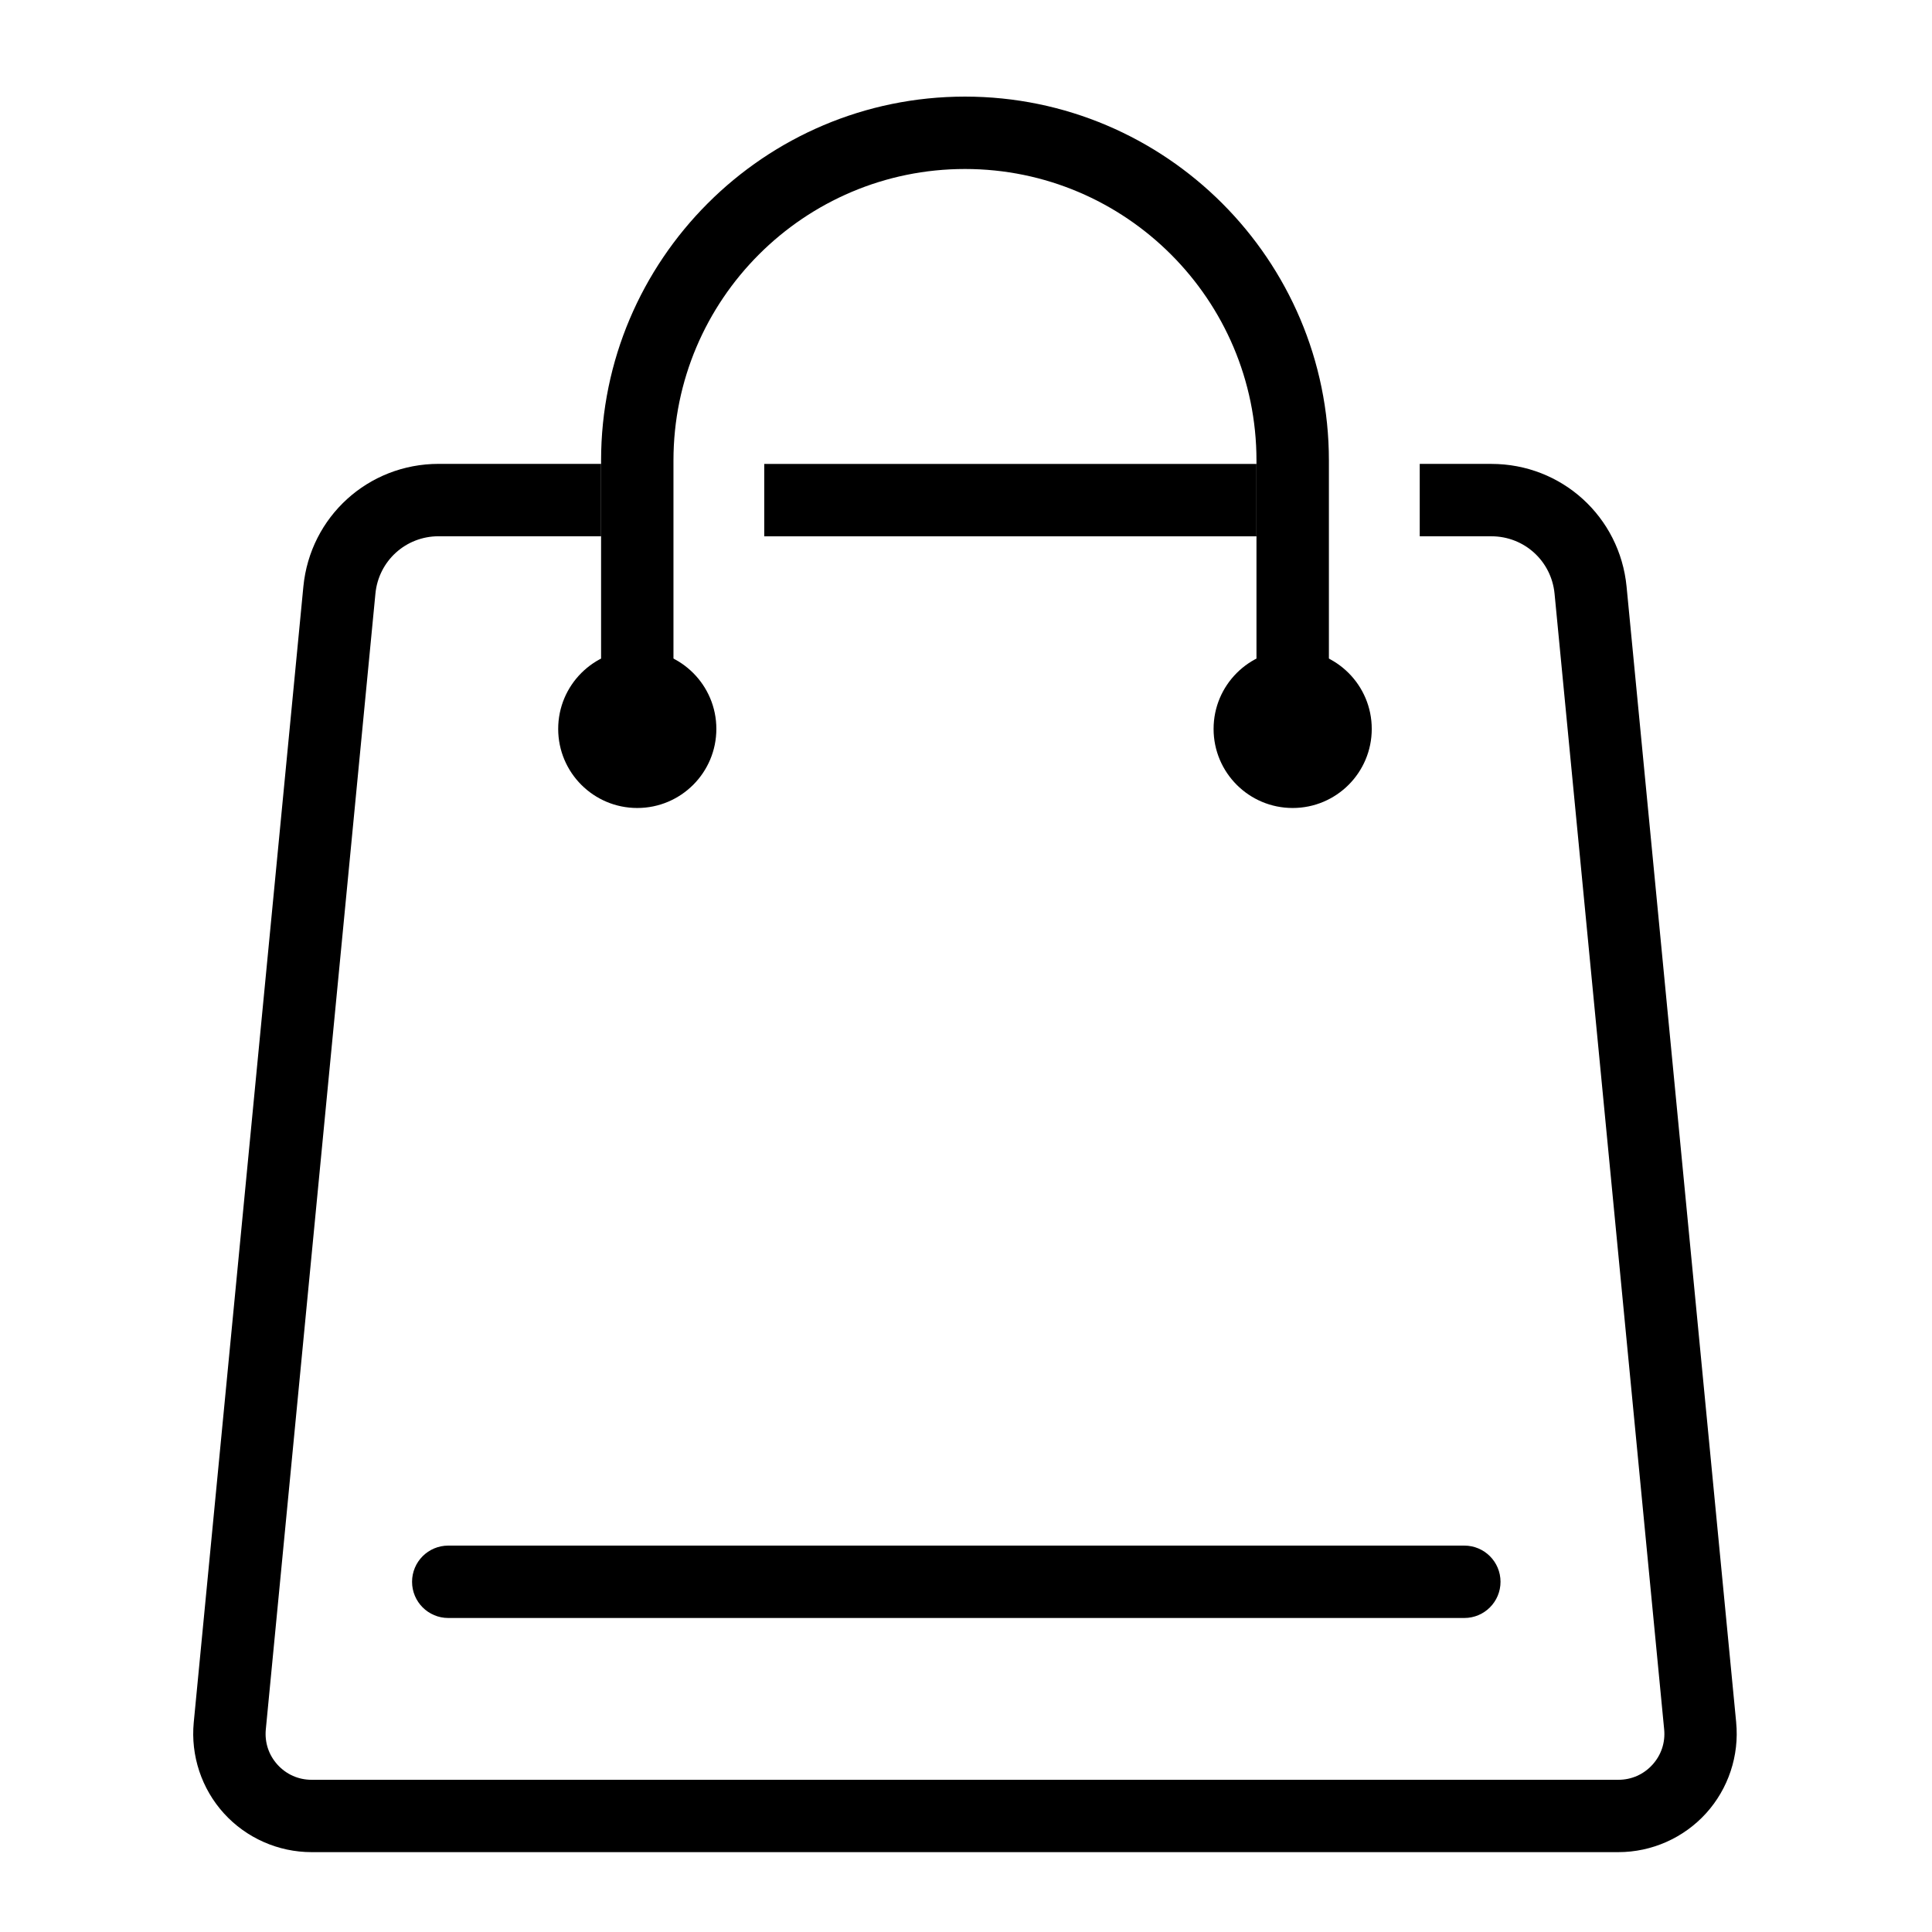
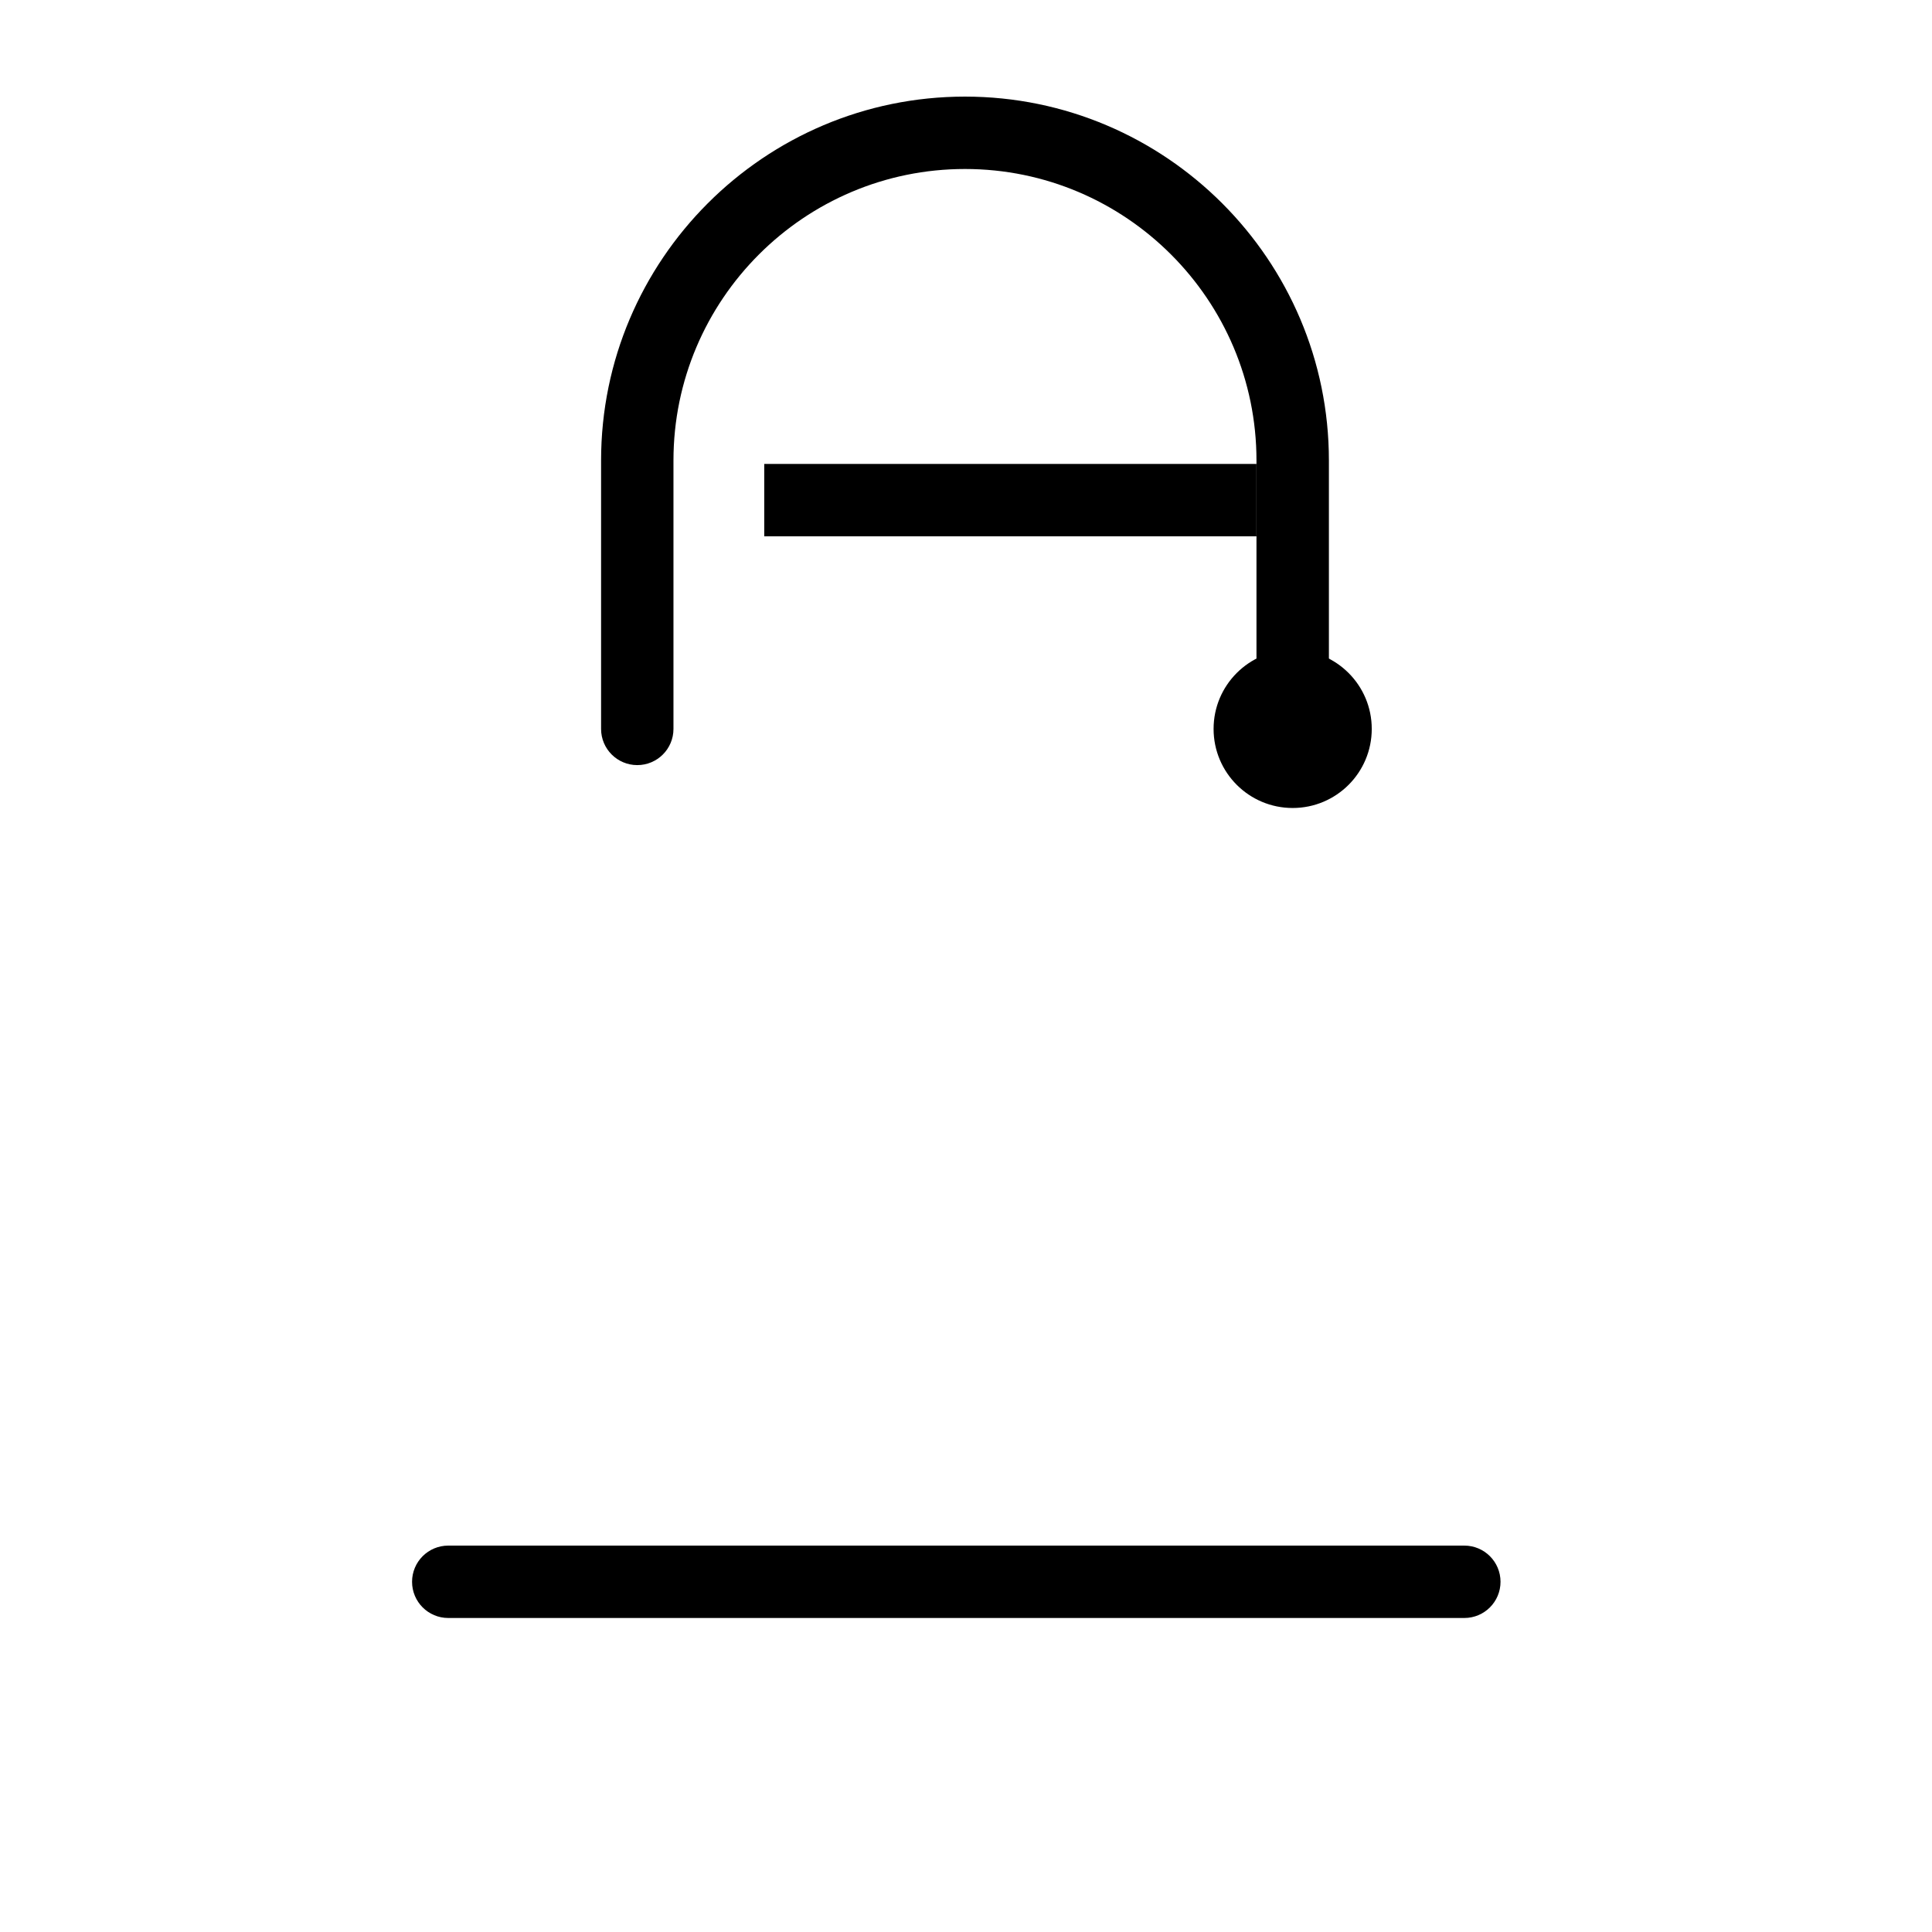
<svg xmlns="http://www.w3.org/2000/svg" fill="none" height="60" viewBox="0 0 60 60" width="60">
  <g fill="#000">
    <path d="m45.476 50.248h-31.555c-.621 0-1.124-.503-1.124-1.124 0-.621.503-1.124 1.124-1.124h31.555c.621 0 1.124.503 1.124 1.124 0 .621-.503 1.124-1.124 1.124z" />
-     <path d="m22.247 22.637c0 1.357-1.1 2.456-2.456 2.456-1.357 0-2.456-1.099-2.456-2.456 0-1.357 1.099-2.456 2.456-2.456 1.356 0 2.456 1.099 2.456 2.456z" />
    <path d="m37.689 22.637c0 1.357 1.099 2.456 2.456 2.456 1.357 0 2.456-1.099 2.456-2.456 0-1.357-1.1-2.456-2.456-2.456-1.357 0-2.456 1.099-2.456 2.456z" />
    <path d="m40.145 23.761c-.621 0-1.124-.503-1.124-1.124v-8.336c0-4.992-4.061-9.053-9.053-9.053-4.992 0-9.053 4.061-9.053 9.053v8.336c0 .621-.503 1.124-1.124 1.124s-1.124-.503-1.124-1.124v-8.336c0-6.231 5.069-11.301 11.301-11.301s11.302 5.07 11.302 11.301v8.336c0 .621-.503 1.124-1.124 1.124z" />
    <path d="m23.734 14.408h15.287v2.248h-15.287z" />
-     <path d="m53.919 53.493-3.404-35.272c-.21-2.174-2.015-3.814-4.199-3.814h-2.225v2.248h2.225c1.02 0 1.863.766 1.962 1.781l3.404 35.272c.039.406-.09.796-.364 1.097-.274.302-.65.468-1.058.468h-40.583c-.408 0-.784-.166-1.058-.468-.274-.301-.403-.691-.364-1.098l3.404-35.271c.098-1.016.941-1.782 1.962-1.782h5.046v-2.248h-5.046c-2.184 0-3.99 1.64-4.2 3.814l-3.404 35.271c-.099 1.03.242 2.06.937 2.825.695.765 1.687 1.204 2.722 1.204h40.583c1.035 0 2.027-.439 2.722-1.204.695-.765 1.037-1.795.937-2.825z" />
  </g>
</svg>